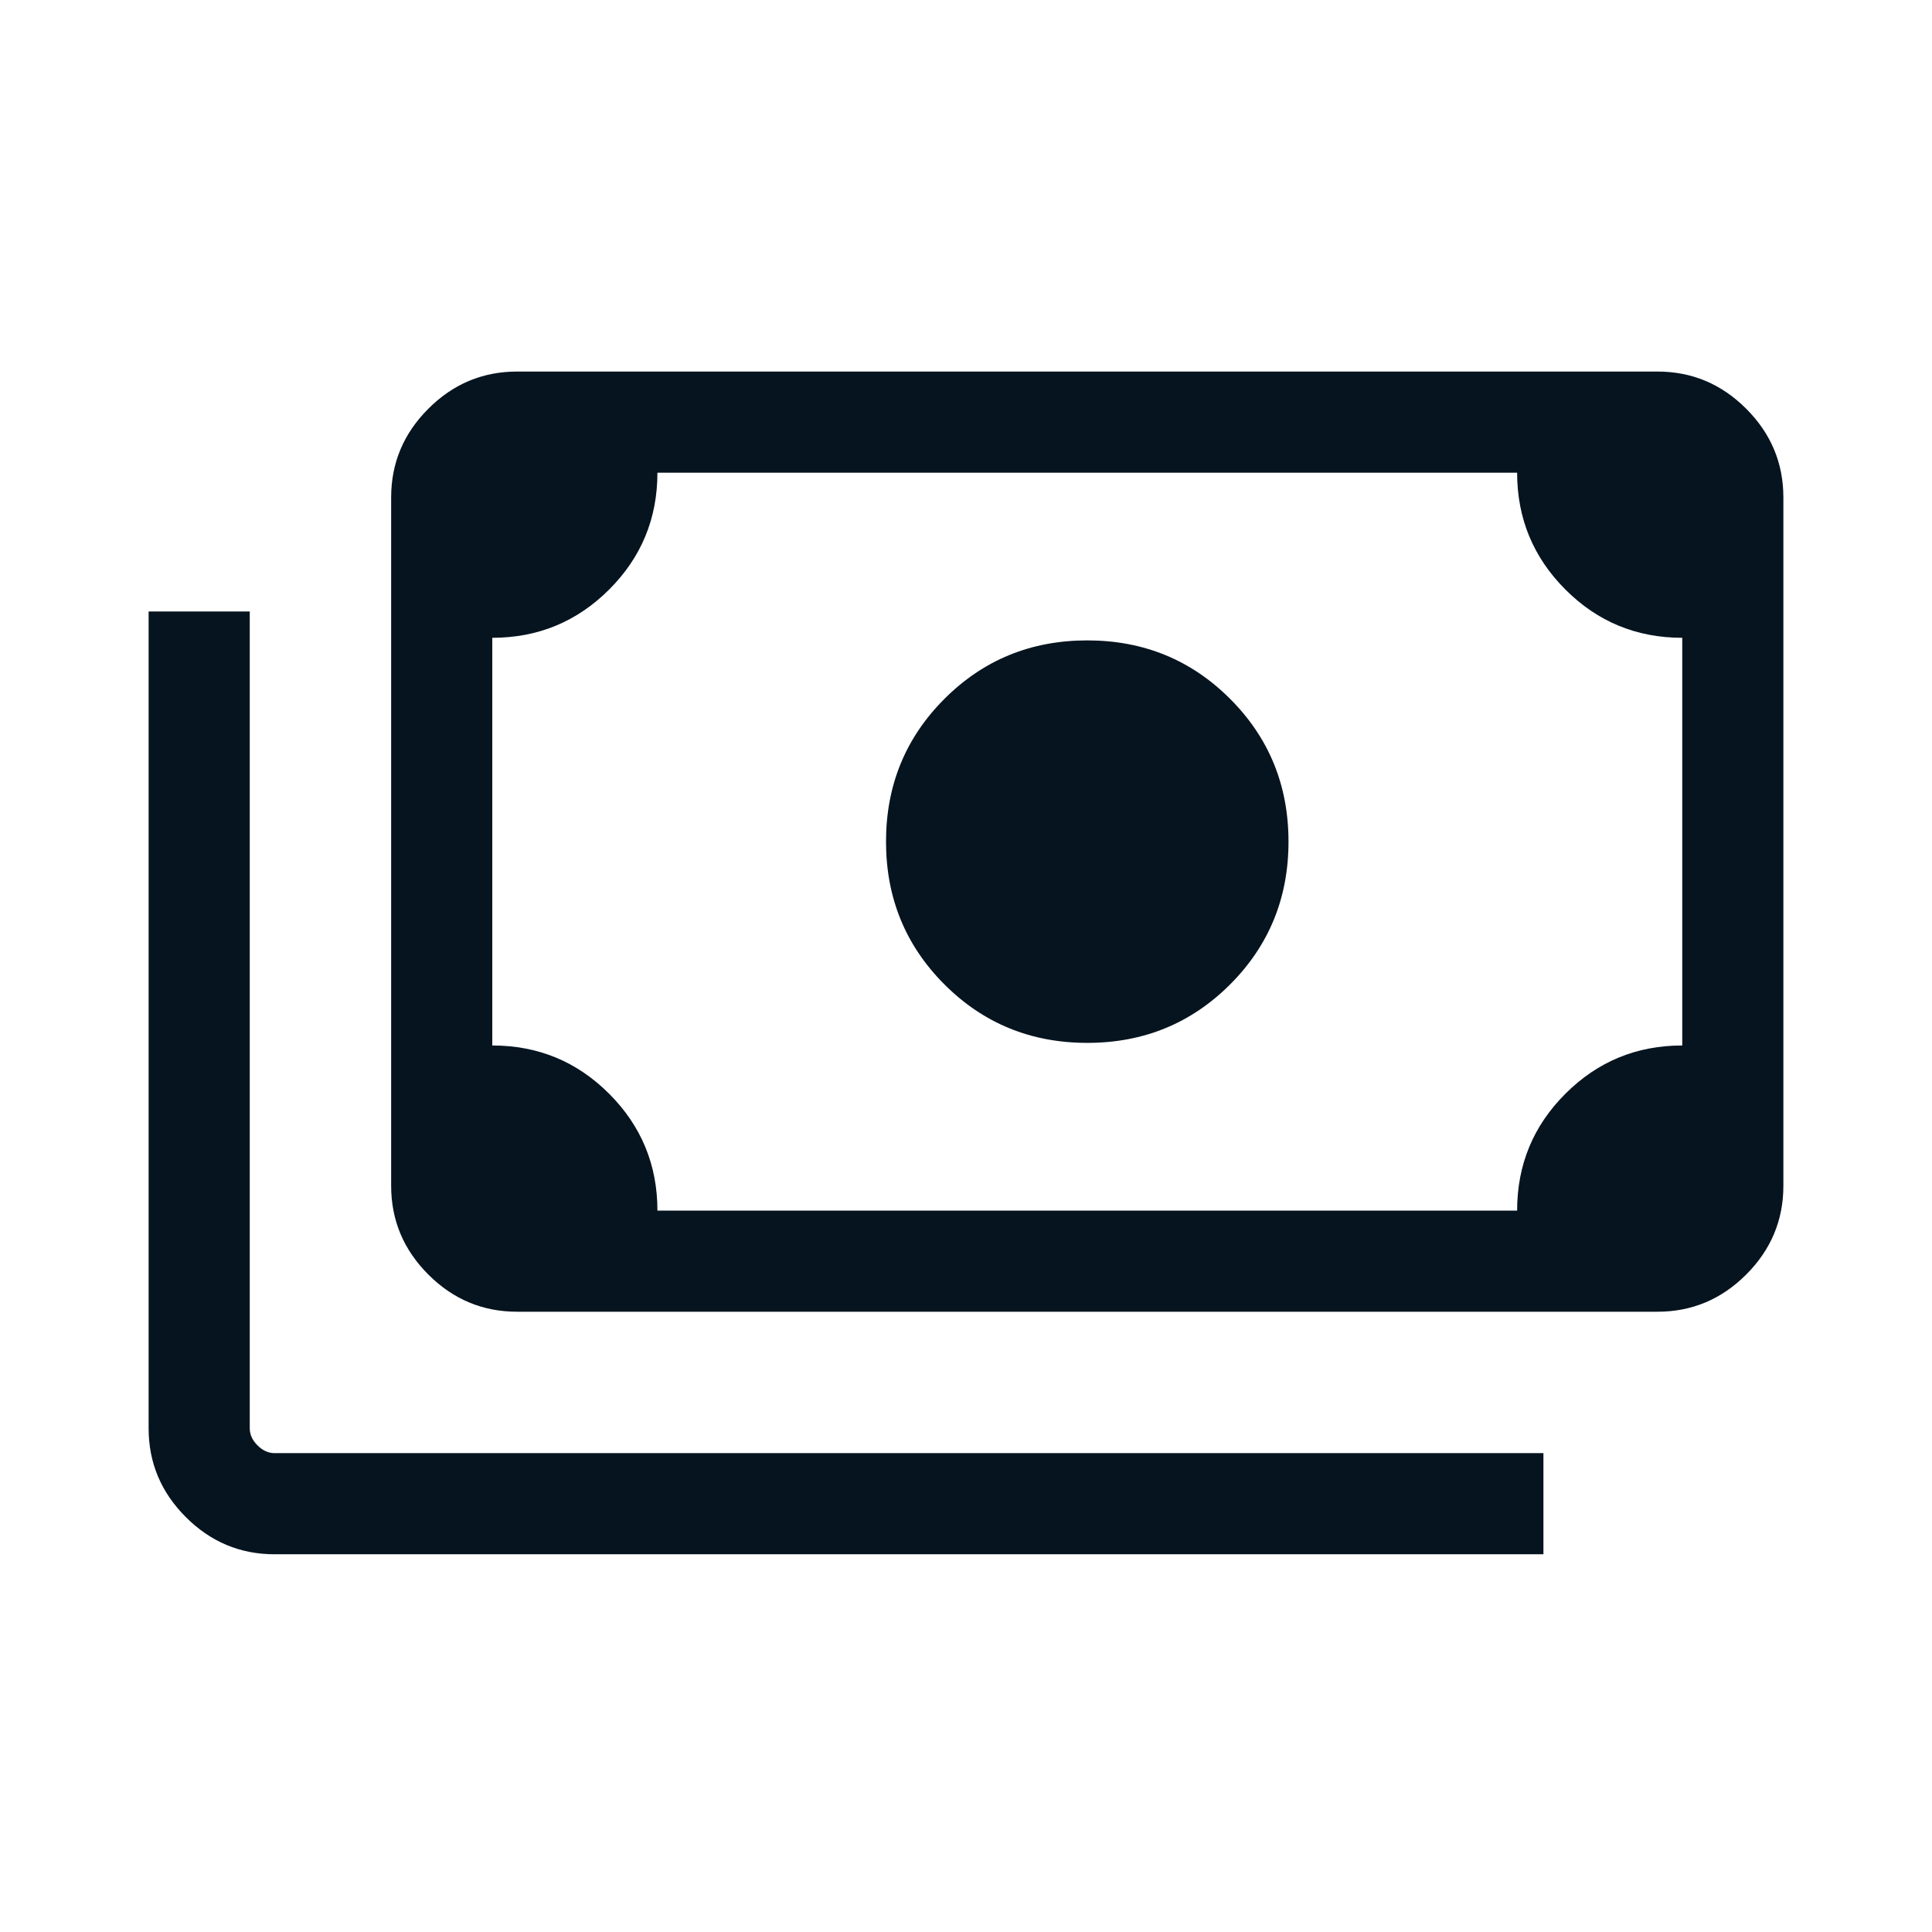
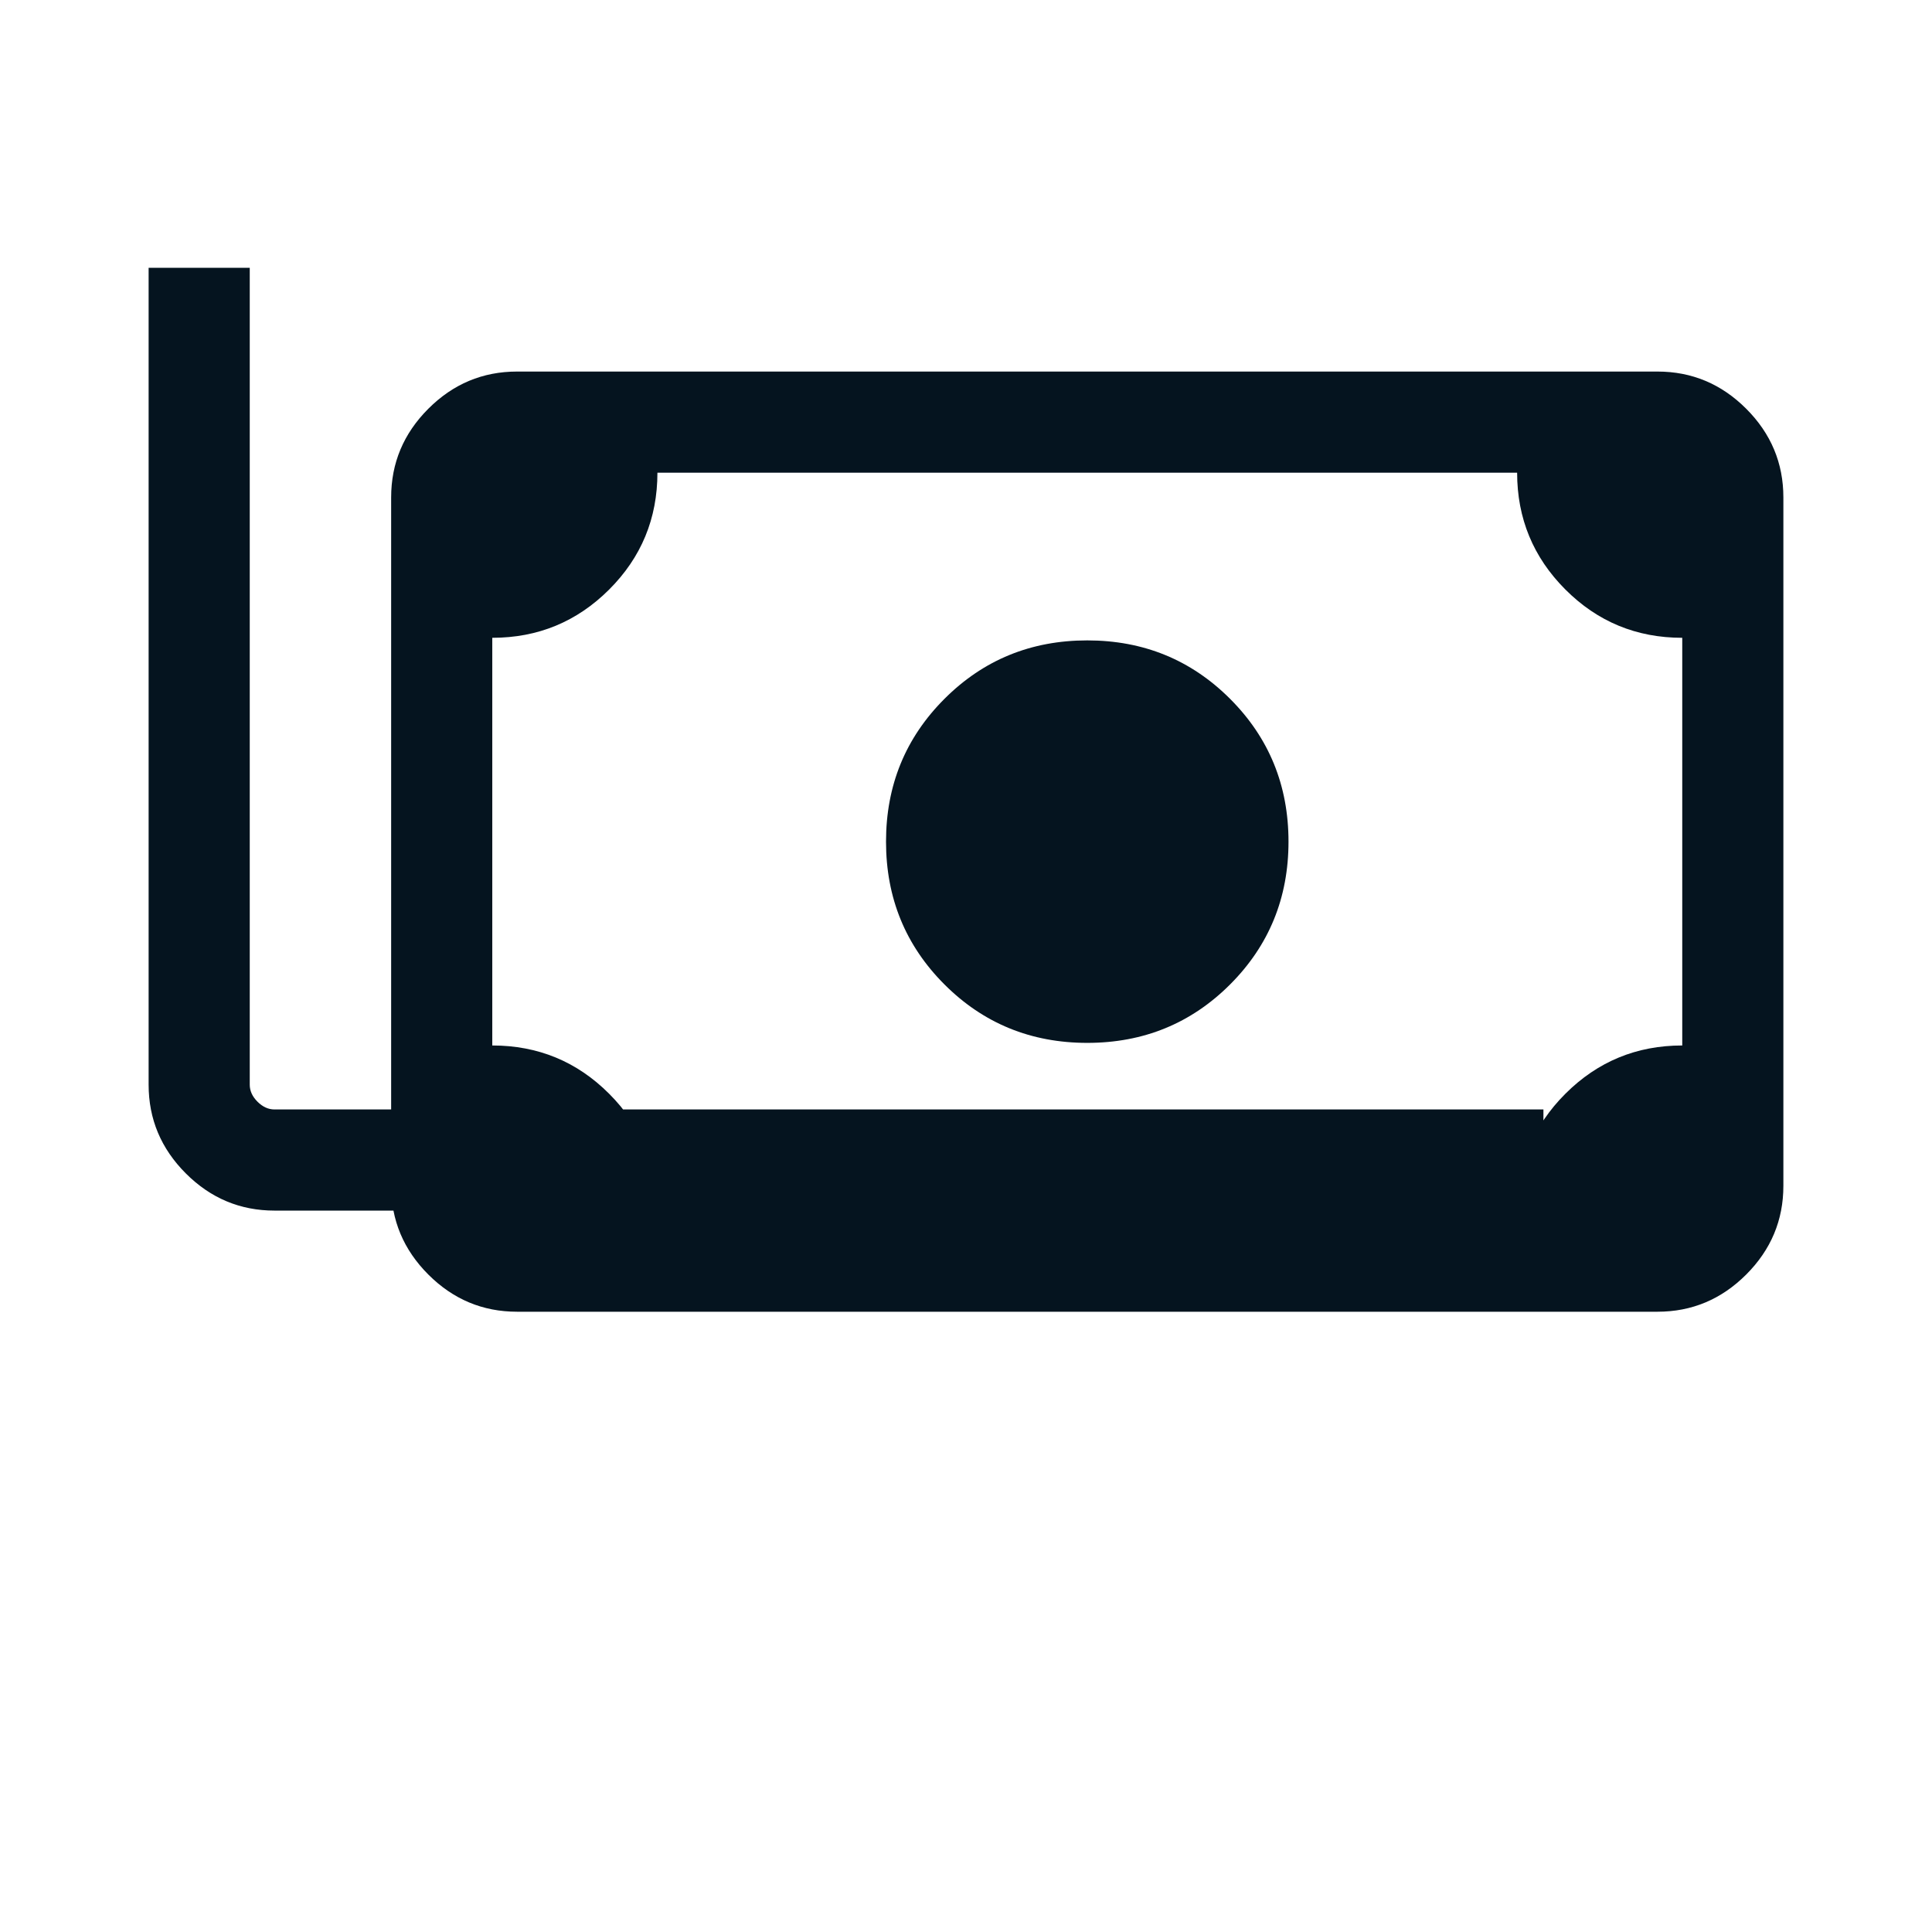
<svg xmlns="http://www.w3.org/2000/svg" height="40px" viewBox="0 -960 960 960" width="40px" fill="#05141F">
-   <path d="M540.26-441.8q-41.93 0-70.96-29.03-29.04-29.04-29.04-70.96 0-41.93 29.04-70.96 29.03-29.04 70.96-29.04 41.92 0 70.96 29.04 29.03 29.03 29.03 70.96 0 41.92-29.03 70.96-29.04 29.03-70.96 29.03ZM256.92-308.21q-25.61 0-44.08-18.47-18.48-18.48-18.48-44.09v-342.05q0-25.61 18.48-44.09 18.47-18.47 44.08-18.47h566.67q25.61 0 44.08 18.47 18.48 18.48 18.48 44.09v342.05q0 25.61-18.48 44.09-18.47 18.47-44.08 18.47H256.92Zm69.75-50.25h427.18q0-34.13 24.01-58.09 24-23.96 58.04-23.96v-202.57q-34.13 0-58.09-24.01t-23.96-58.04H326.67q0 34.13-24.01 58.09t-58.05 23.96v202.57q34.13 0 58.09 24.01 23.97 24.01 23.97 58.04Zm440.25 170.77H136.41q-25.61 0-44.08-18.48-18.48-18.48-18.48-44.09v-405.89h50.25v405.89q0 4.62 3.85 8.46 3.85 3.85 8.46 3.85h630.51v50.26Zm-510-170.77h-12.31v-366.67h12.31q-5 0-8.65 3.66-3.66 3.65-3.66 8.65v342.05q0 5 3.66 8.66 3.65 3.65 8.65 3.65Z" />
+   <path d="M540.26-441.8q-41.93 0-70.96-29.03-29.04-29.04-29.04-70.96 0-41.93 29.04-70.96 29.03-29.04 70.96-29.04 41.92 0 70.96 29.04 29.03 29.03 29.03 70.96 0 41.92-29.03 70.96-29.04 29.03-70.96 29.03ZM256.92-308.21q-25.61 0-44.08-18.47-18.48-18.48-18.48-44.09v-342.05q0-25.61 18.48-44.09 18.47-18.47 44.08-18.47h566.67q25.61 0 44.08 18.47 18.48 18.48 18.48 44.09v342.05q0 25.61-18.48 44.09-18.47 18.47-44.08 18.47H256.92Zm69.75-50.25h427.18q0-34.13 24.01-58.09 24-23.96 58.04-23.96v-202.57q-34.13 0-58.09-24.01t-23.96-58.04H326.67q0 34.13-24.01 58.09t-58.05 23.96v202.57q34.13 0 58.09 24.01 23.97 24.01 23.97 58.04ZH136.41q-25.61 0-44.08-18.48-18.48-18.48-18.48-44.09v-405.89h50.25v405.89q0 4.62 3.85 8.46 3.85 3.85 8.46 3.85h630.51v50.26Zm-510-170.77h-12.31v-366.67h12.31q-5 0-8.65 3.66-3.66 3.65-3.66 8.65v342.05q0 5 3.66 8.66 3.65 3.65 8.65 3.65Z" />
</svg>